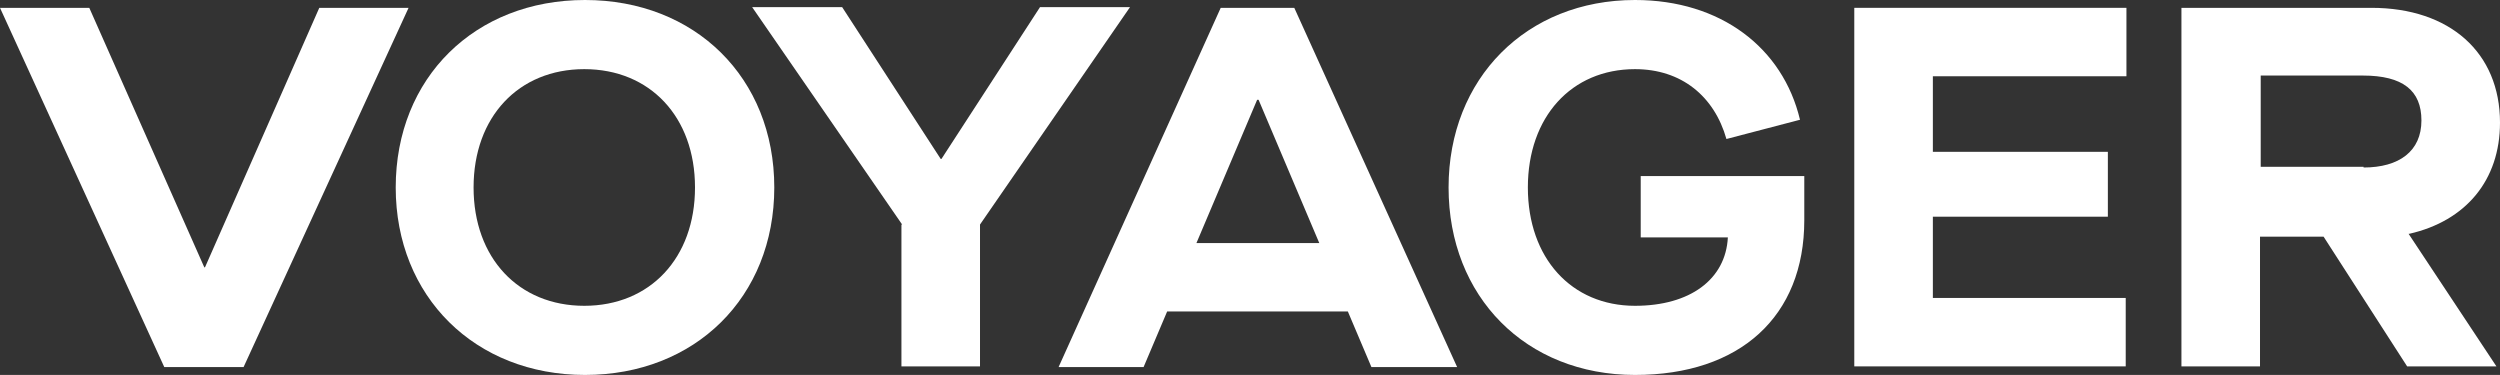
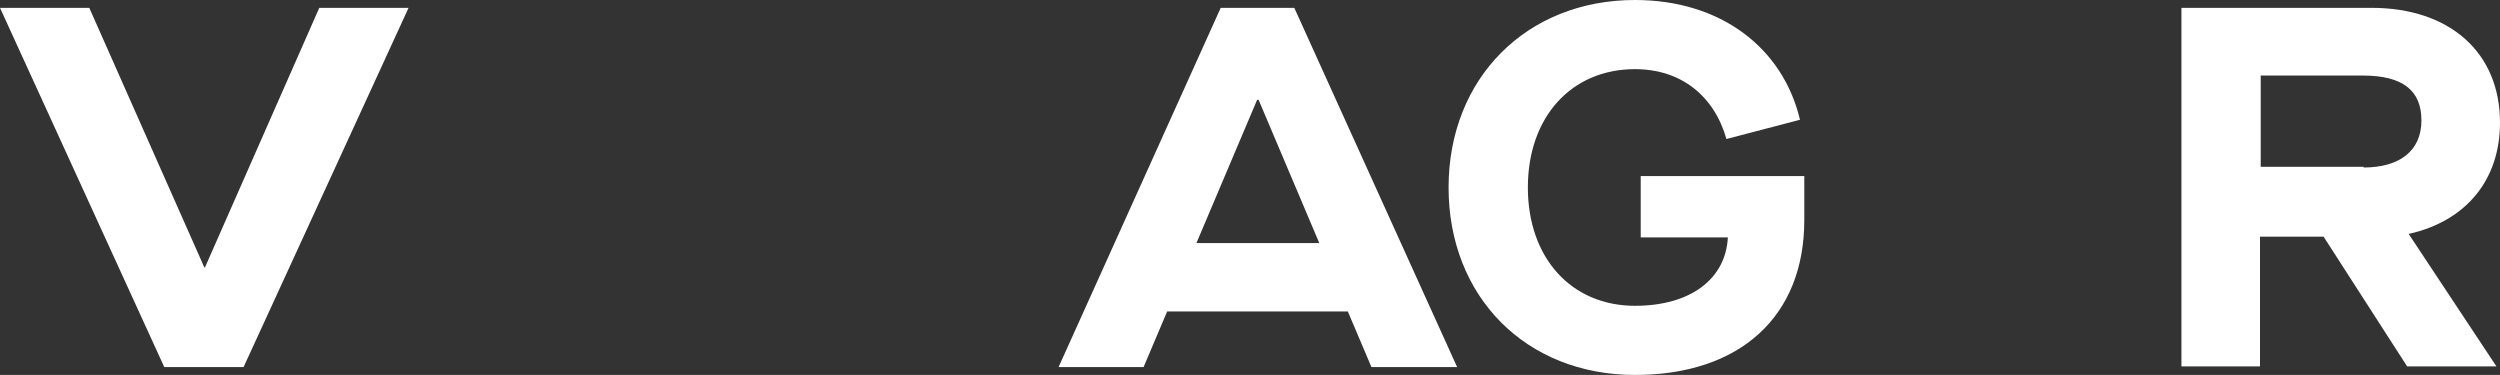
<svg xmlns="http://www.w3.org/2000/svg" width="2227" height="334" viewBox="0 0 2227 334" fill="none">
  <rect x="0" y="0" width="2227" height="334" fill="#333333" stroke="none" />
  <path d="M0 6.979H79.536L181.978 238.112H182.614L284.42 6.979H363.956L216.974 327.009H146.346L0 6.979Z" fill="white" />
-   <path d="M352.504 167C352.504 69.213 423.132 0 521.12 0C619.108 0 689.736 69.213 689.736 167C689.736 264.787 619.108 334 521.12 334C423.132 334 352.504 264.152 352.504 167ZM619.108 167C619.108 104.137 579.022 61.593 520.483 61.593C461.945 61.593 421.859 104.137 421.859 167C421.859 229.863 461.945 272.407 520.483 272.407C579.022 272.407 619.108 229.863 619.108 167Z" fill="white" />
-   <path d="M803.633 200.021L670.013 6.352H750.185L837.992 141.603H838.629L926.436 6.352H1006.61L872.988 200.021V326.383H802.997V200.021H803.633Z" fill="white" />
  <path d="M1200.67 277.481H1039.69L1018.7 327.009H942.977L1087.41 6.979H1152.95L1298.02 327.009H1221.67L1200.67 277.481ZM1175.22 216.522L1121.14 88.891H1119.86L1065.78 216.522H1175.22Z" fill="white" />
  <path d="M1290.39 167C1290.39 69.848 1359.74 0 1456.46 0C1532.81 0 1588.17 42.544 1603.44 106.677L1537.9 123.821C1527.09 85.722 1497.82 61.593 1456.46 61.593C1399.83 61.593 1361.02 104.137 1361.02 167C1361.02 229.863 1399.83 272.407 1456.46 272.407C1505.45 272.407 1537.27 248.913 1539.18 211.449H1461.55V156.84H1607.26V196.209C1607.26 281.932 1549.99 334 1456.46 334C1359.11 334 1290.39 264.152 1290.39 167Z" fill="white" />
-   <path d="M1651.8 6.979H1894.23V67.937H1721.79V135.245H1877.68V193.028H1721.79V265.416H1893.59V326.374H1651.8V6.979Z" fill="white" />
  <path d="M2145.56 208.268L2223.82 326.374H2144.28L2069.84 210.808H2013.21V326.374H1943.22V6.979H2112.47C2182.46 6.979 2227 46.982 2227 109.211C2227 160.644 2196.46 196.838 2146.19 208.268H2145.56ZM2105.47 149.214C2137.28 149.214 2157.01 134.61 2157.01 107.306C2157.01 80.636 2140.46 67.302 2104.83 67.302H2013.84V148.579H2105.47V149.214Z" fill="white" />
</svg>